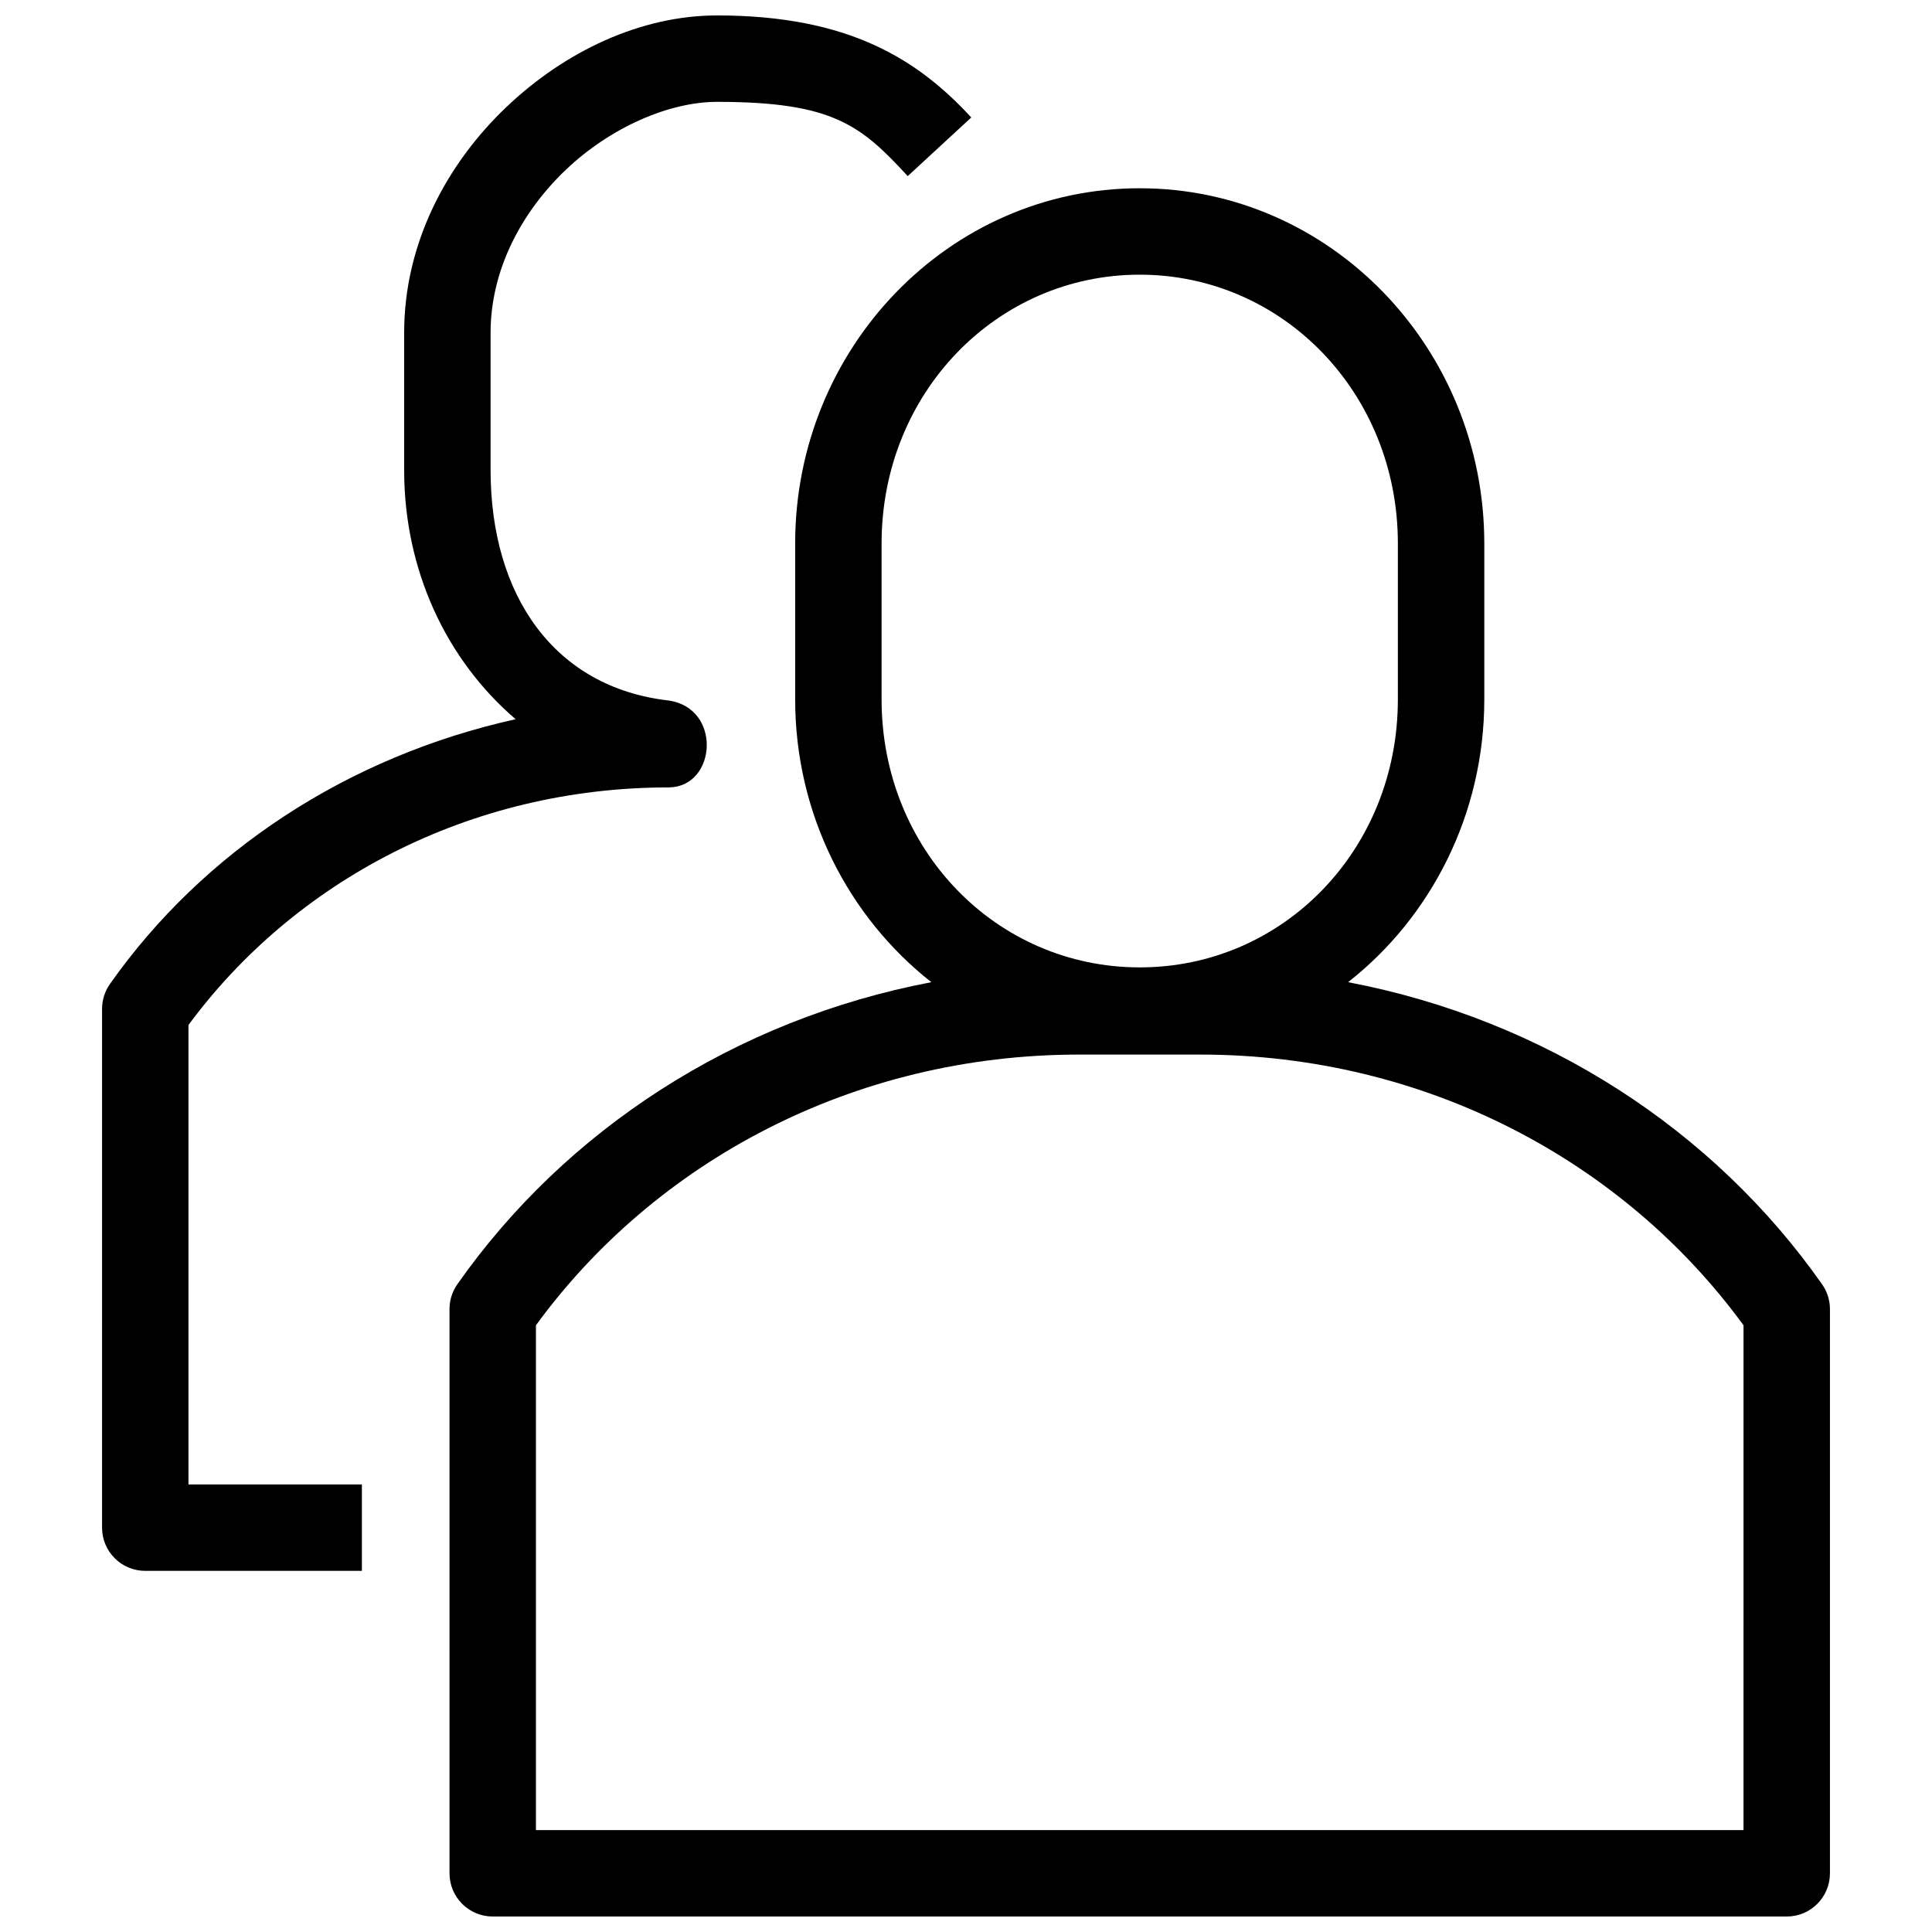
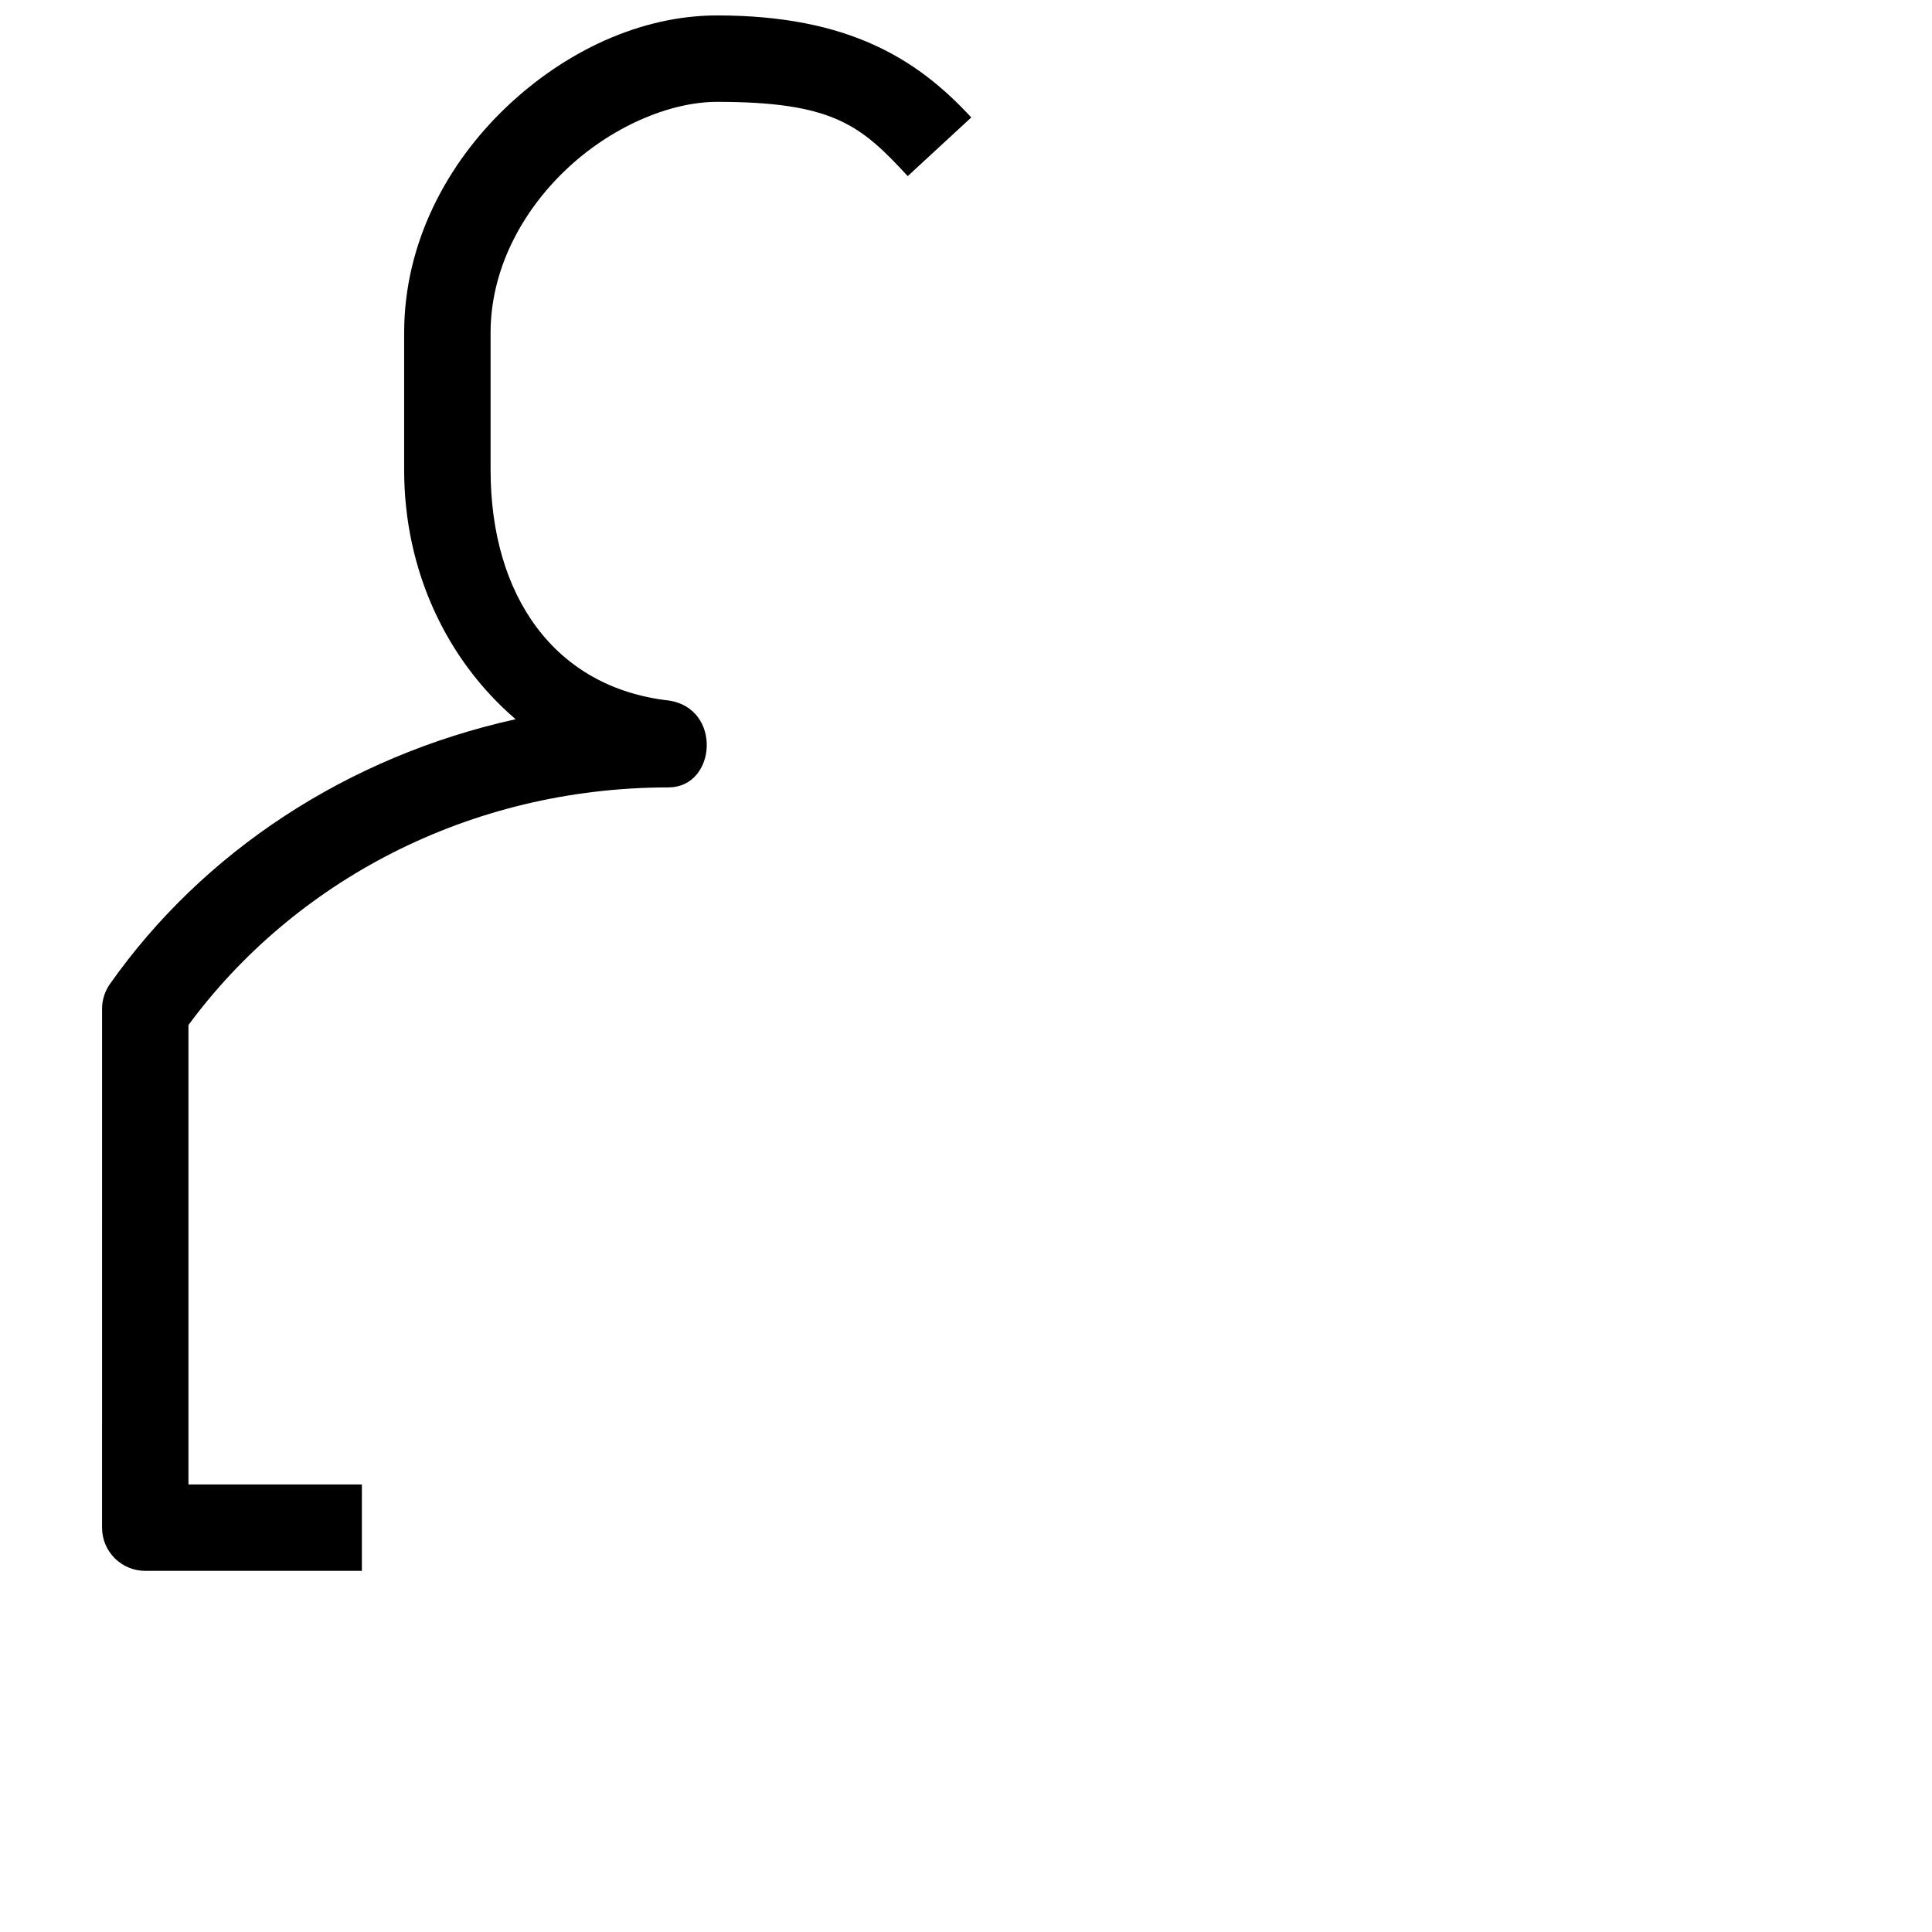
<svg xmlns="http://www.w3.org/2000/svg" width="800px" height="800px" version="1.1" viewBox="144 144 512 512">
  <defs>
    <clipPath id="b">
-       <path d="m263 193h366v458.9h-366z" />
-     </clipPath>
+       </clipPath>
    <clipPath id="a">
      <path d="m171 148.09h231v412.91h-231z" />
    </clipPath>
  </defs>
  <g>
    <g clip-path="url(#b)">
      <path d="m446.04 193.89c-50.609 0-91.312 42.391-91.312 94.129v41.328c0 30.477 14.145 57.703 36.094 74.941-52.188 9.926-97.023 39.27-125.64 80.086-1.344 1.93-2.062 4.223-2.059 6.574l0.004 149.5c0 6.324 5.125 11.449 11.449 11.449h342.93c6.324 0 11.449-5.125 11.449-11.449l0.004-149.5c0-2.356-0.727-4.652-2.078-6.578-28.617-40.812-73.438-70.152-125.62-80.082 21.953-17.234 36.094-44.465 36.094-74.941v-41.328c0-51.738-40.703-94.129-91.309-94.129zm0 22.902c37.887 0 68.41 31.367 68.41 71.227v41.328c0 39.738-30.332 71.031-68.422 71.02-38.09-0.012-68.398-31.297-68.398-71.02v-41.328c0-39.863 30.527-71.227 68.414-71.227zm-16.012 206.68h32.004c60.168 0 112.55 28.598 144.02 71.742l-0.004 133.78h-320.02v-133.78c31.473-43.148 83.832-71.742 144-71.742z" />
    </g>
    <g clip-path="url(#a)">
      <path d="m334.03 148.09c-20.195 0-40.316 9.469-55.957 24.398-15.637 14.93-26.969 35.922-26.969 59.711v36.34c0 26.648 11.23 50.359 29.543 66.062-44.516 9.844-82.801 35.066-107.52 70.176-1.355 1.934-2.082 4.238-2.078 6.598l-0.004 137.47c0 6.324 5.125 11.449 11.449 11.449h57.41v-22.898h-45.961v-121.75c27.883-37.844 74.121-62.977 127.32-62.977 12.645-0.137 14.148-21.02-0.113-23.035-30.262-3.465-47.141-27.812-47.141-61.098v-36.34c0-16.469 8.004-31.801 19.883-43.141 11.879-11.34 27.477-18.066 40.145-18.066 30.773 0 38.145 6.258 50.52 19.68l16.84-15.543c-14.145-15.34-32.414-27.039-67.359-27.039z" />
    </g>
  </g>
</svg>